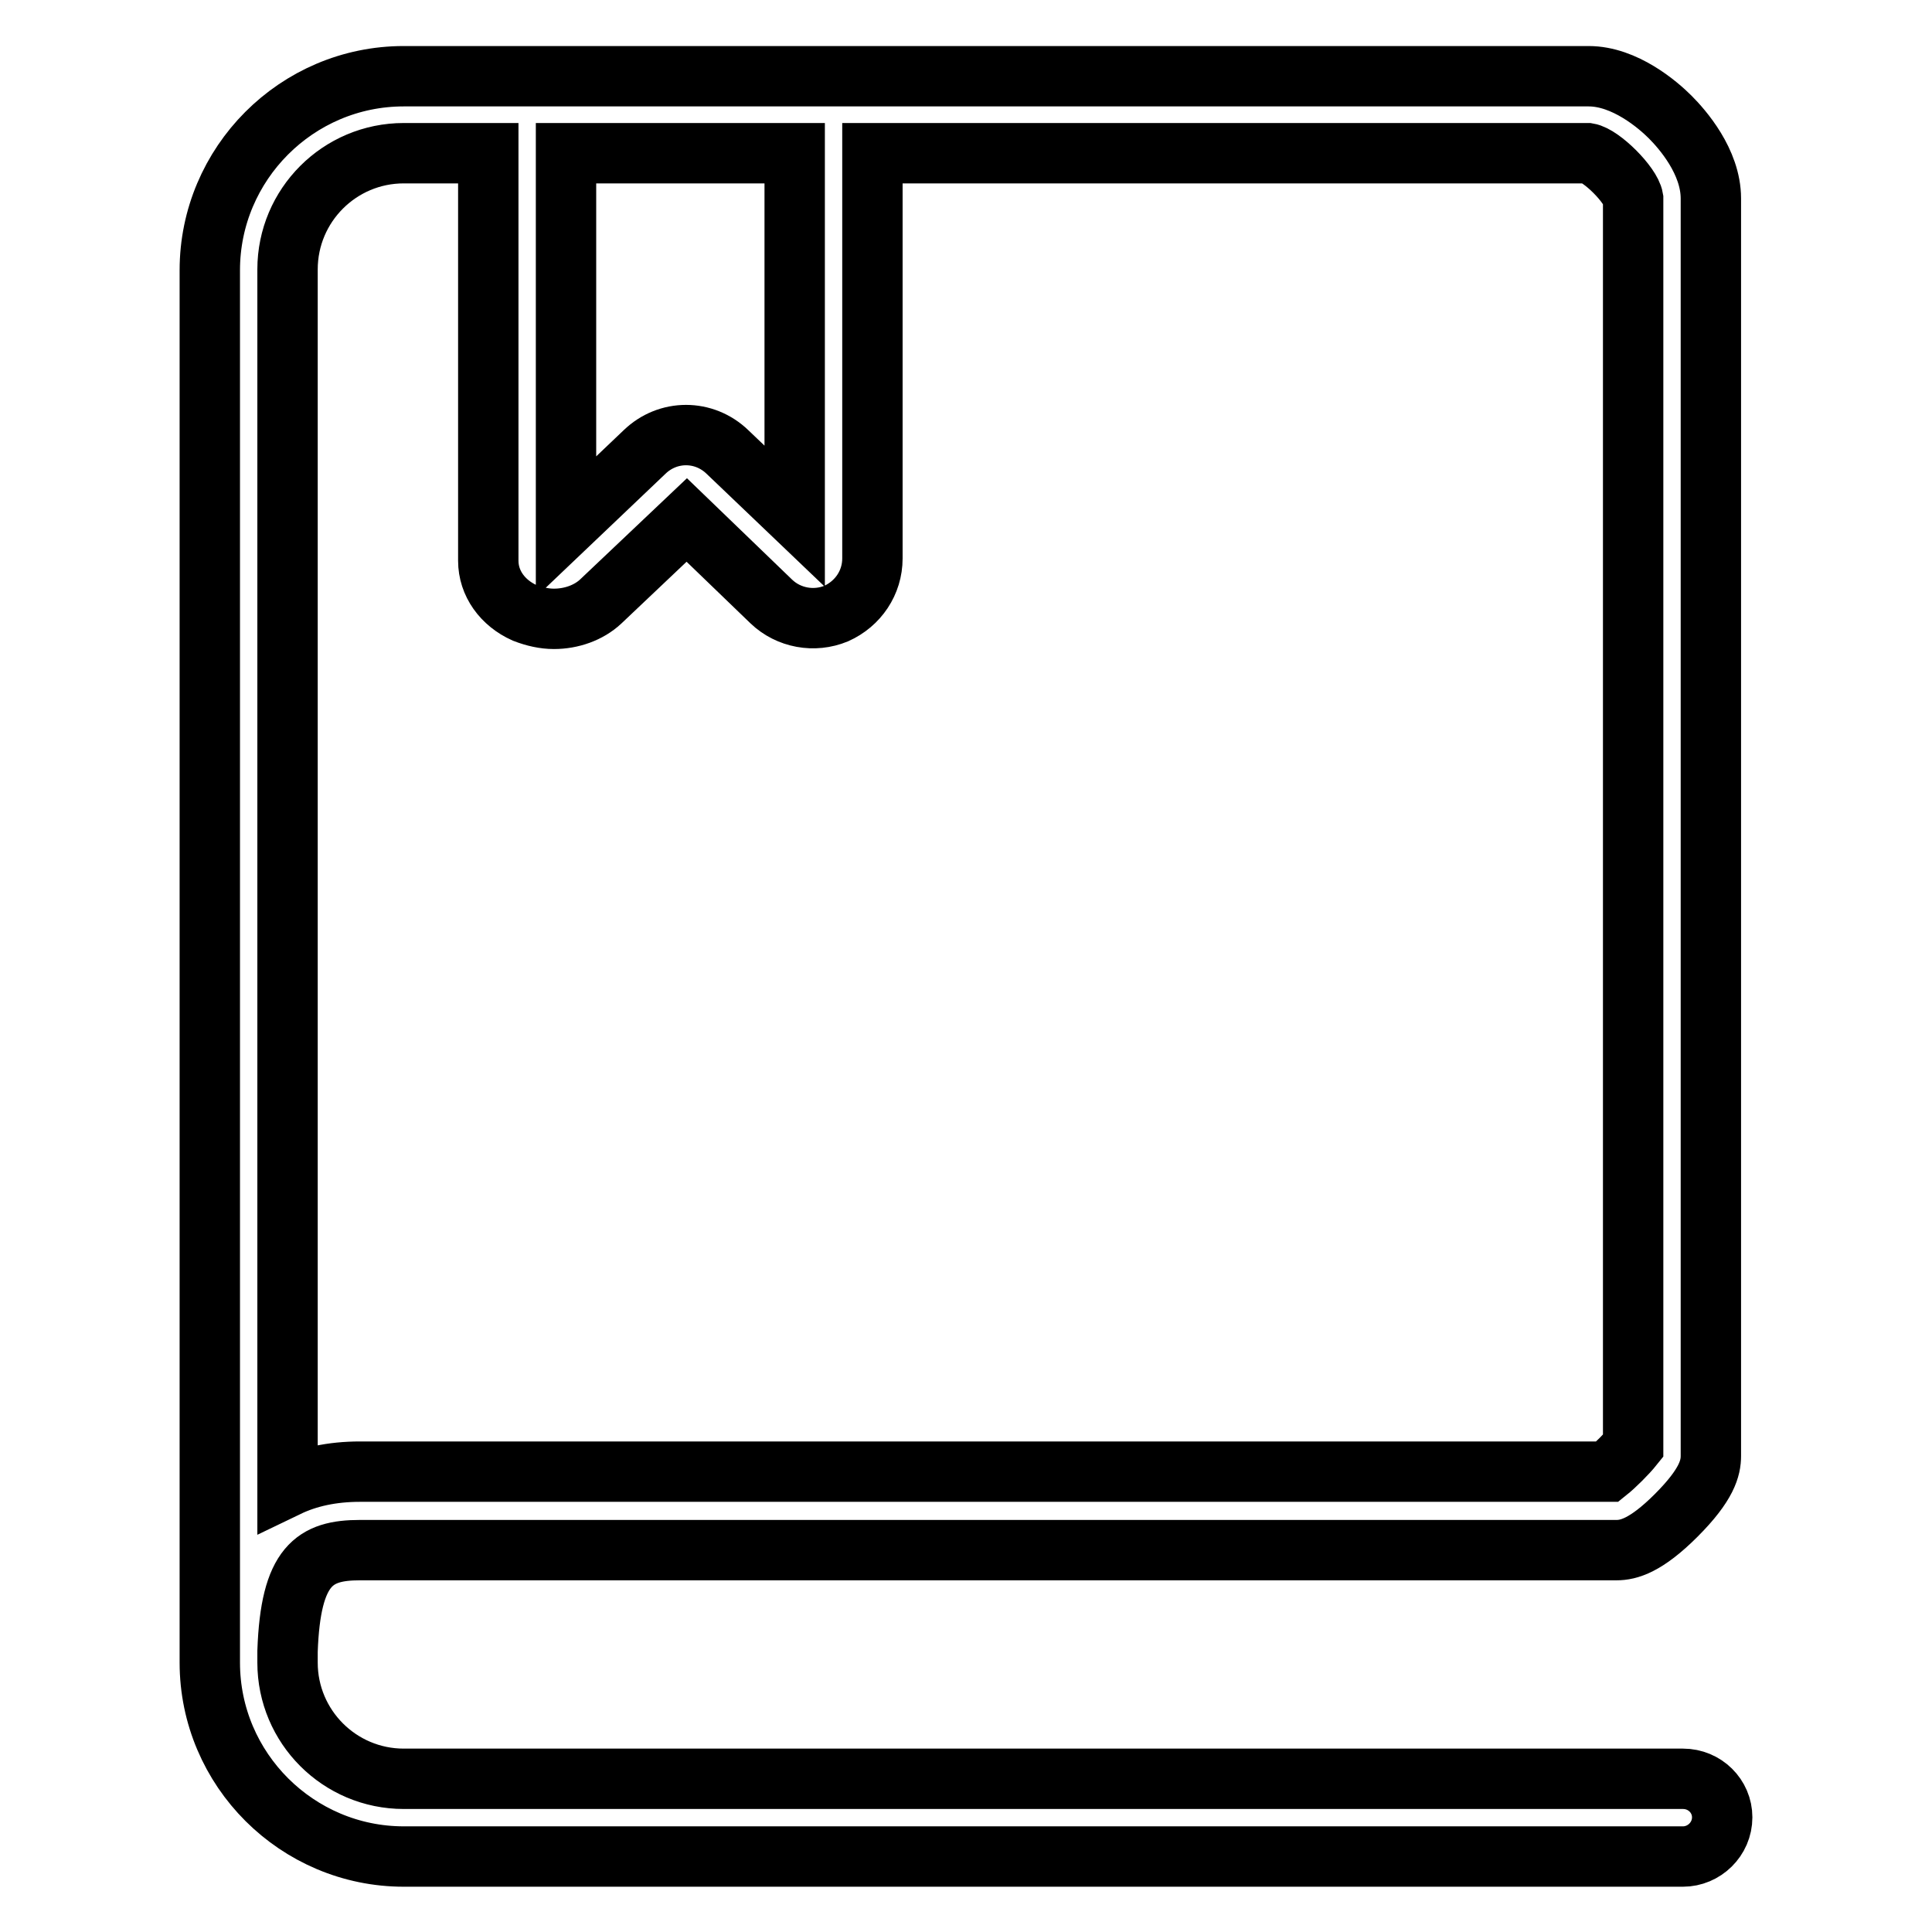
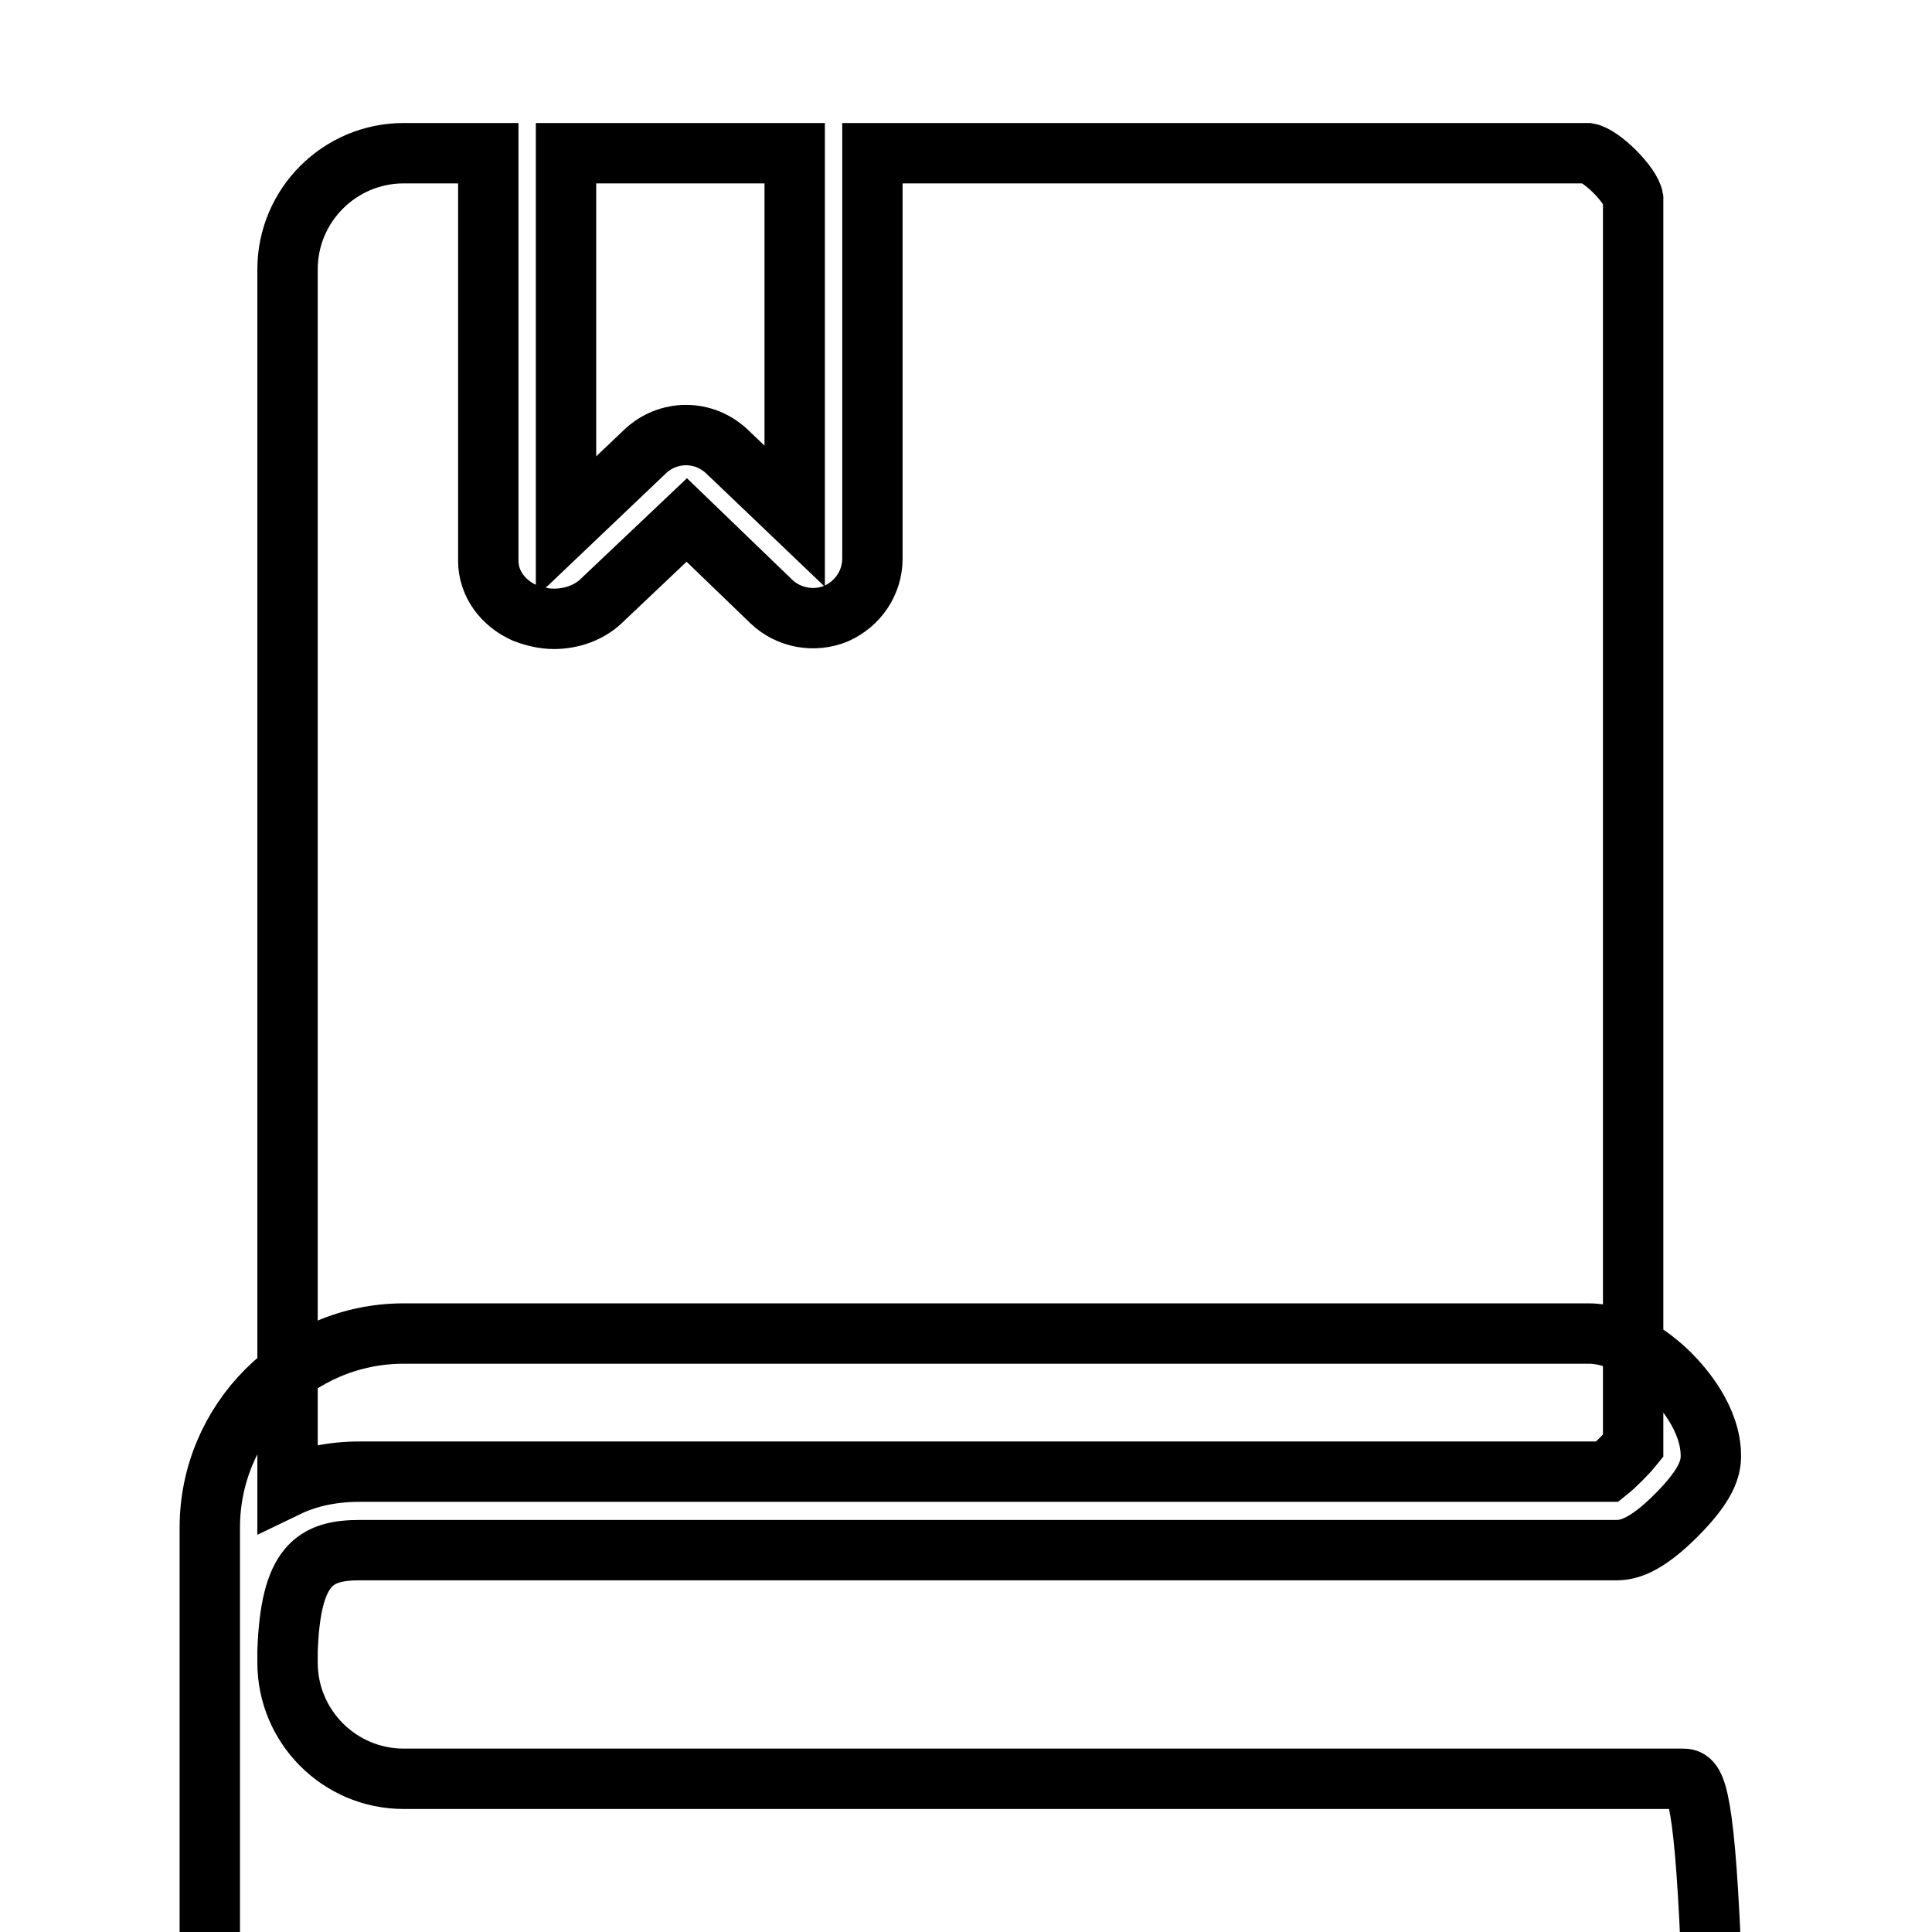
<svg xmlns="http://www.w3.org/2000/svg" version="1.1" x="0px" y="0px" viewBox="0 0 256 256" enable-background="new 0 0 256 256" xml:space="preserve">
  <g>
    <g>
-       <path stroke-width="8" fill-opacity="0" stroke="#000000" d="M223,235.7H53.5c-8.5,0-15.4-6.9-15.4-15.4v-1.5c0.4-11.4,3.6-13.4,9.6-13.4h166.5c1.6,0,3.9-0.6,7.9-4.6c4.1-4.1,4.6-6.3,4.6-7.9V26.3c0-4.9-3.8-9.2-5.4-10.8c-1.6-1.6-6-5.4-10.8-5.4h-100l0,0l0,0H71.4h0H70h0h0H53.5c-14.2,0-25.7,11.6-25.7,25.7v178.4v6.1c0,14.2,11.6,25.7,25.7,25.7H223c2.8,0,5.2-2.3,5.2-5.2C228.2,238,225.9,235.7,223,235.7z M75.1,20.3h30.2v48.1l-8.9-8.5c-3.1-3-7.9-3-11,0l-10.4,9.9V20.3z M53.5,20.3h11.2v54c0,3,1.9,5.6,4.8,6.9c1.3,0.5,2.6,0.8,3.9,0.8c2.3,0,4.6-0.8,6.2-2.3L91,68.9l11.2,10.8c2.3,2.2,5.7,2.8,8.6,1.6c2.9-1.3,4.8-4.1,4.8-7.3V20.3h94.8c1.8,0.3,5.7,4.2,6,6v165.3c-0.8,1-2.4,2.6-3.4,3.4H47.7c-3.7,0-6.9,0.7-9.6,2V35.7C38.1,27.2,45,20.3,53.5,20.3z" />
+       <path stroke-width="8" fill-opacity="0" stroke="#000000" d="M223,235.7H53.5c-8.5,0-15.4-6.9-15.4-15.4v-1.5c0.4-11.4,3.6-13.4,9.6-13.4h166.5c1.6,0,3.9-0.6,7.9-4.6c4.1-4.1,4.6-6.3,4.6-7.9c0-4.9-3.8-9.2-5.4-10.8c-1.6-1.6-6-5.4-10.8-5.4h-100l0,0l0,0H71.4h0H70h0h0H53.5c-14.2,0-25.7,11.6-25.7,25.7v178.4v6.1c0,14.2,11.6,25.7,25.7,25.7H223c2.8,0,5.2-2.3,5.2-5.2C228.2,238,225.9,235.7,223,235.7z M75.1,20.3h30.2v48.1l-8.9-8.5c-3.1-3-7.9-3-11,0l-10.4,9.9V20.3z M53.5,20.3h11.2v54c0,3,1.9,5.6,4.8,6.9c1.3,0.5,2.6,0.8,3.9,0.8c2.3,0,4.6-0.8,6.2-2.3L91,68.9l11.2,10.8c2.3,2.2,5.7,2.8,8.6,1.6c2.9-1.3,4.8-4.1,4.8-7.3V20.3h94.8c1.8,0.3,5.7,4.2,6,6v165.3c-0.8,1-2.4,2.6-3.4,3.4H47.7c-3.7,0-6.9,0.7-9.6,2V35.7C38.1,27.2,45,20.3,53.5,20.3z" />
    </g>
  </g>
</svg>